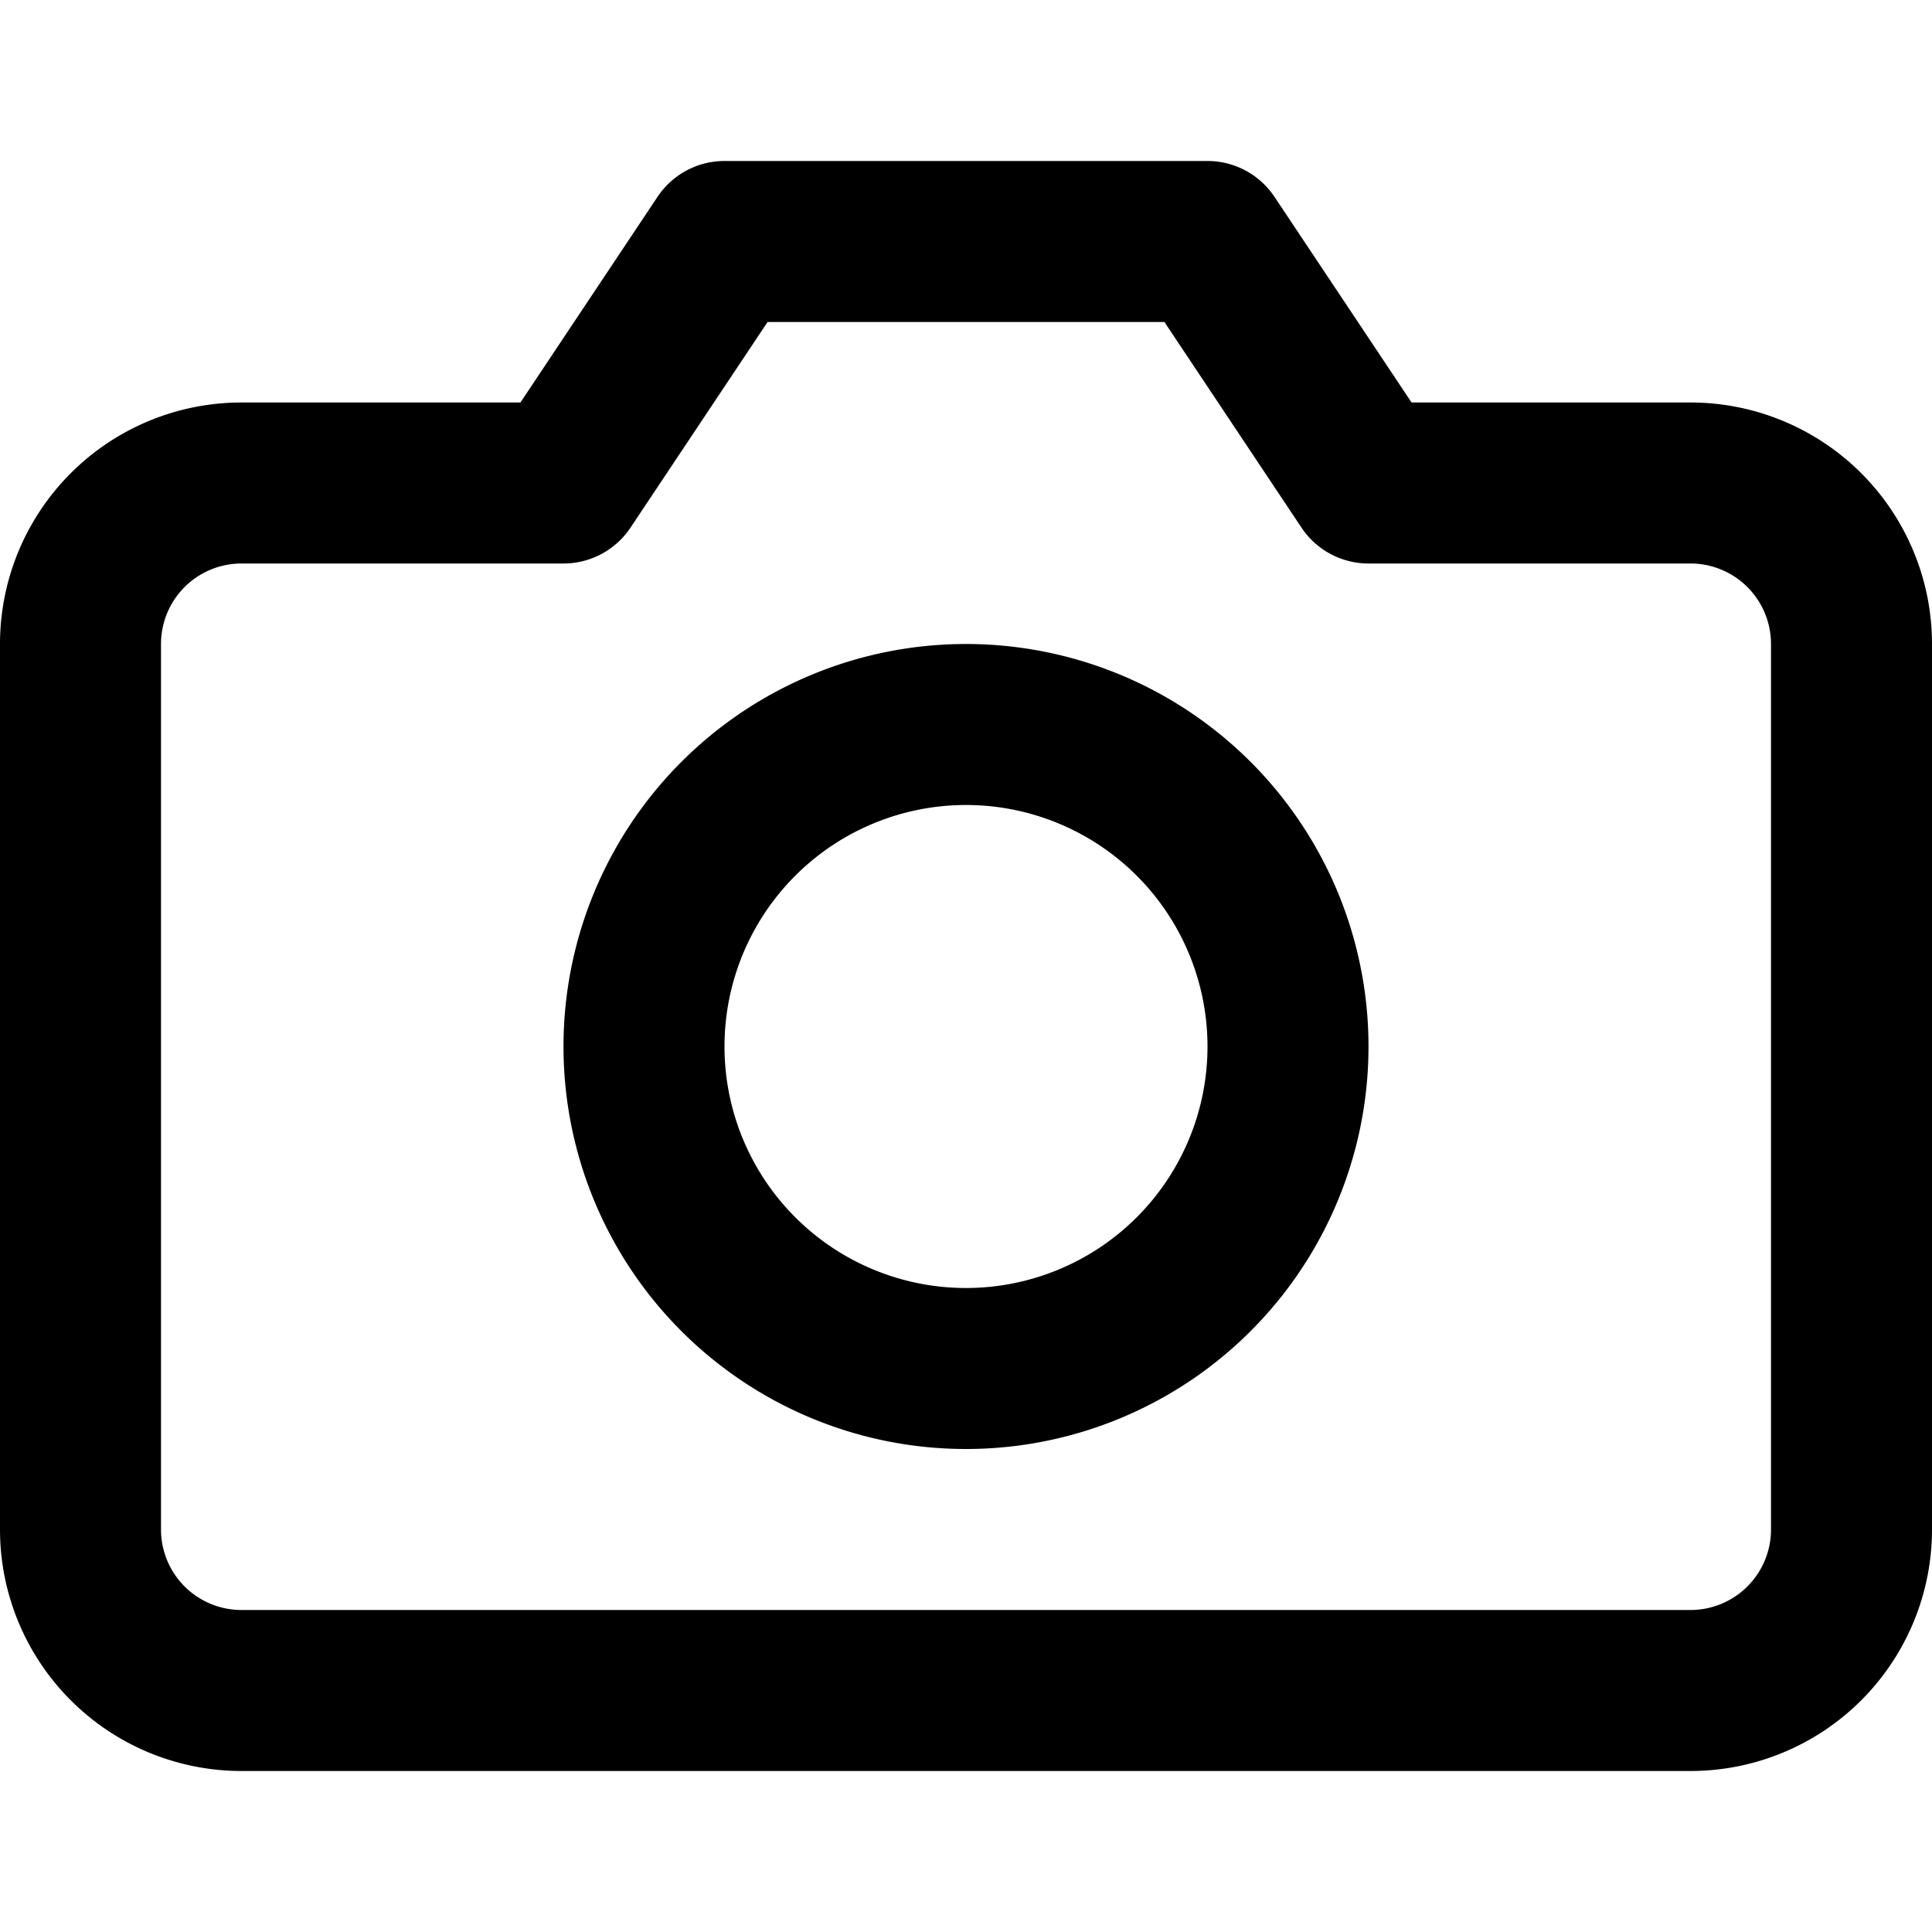
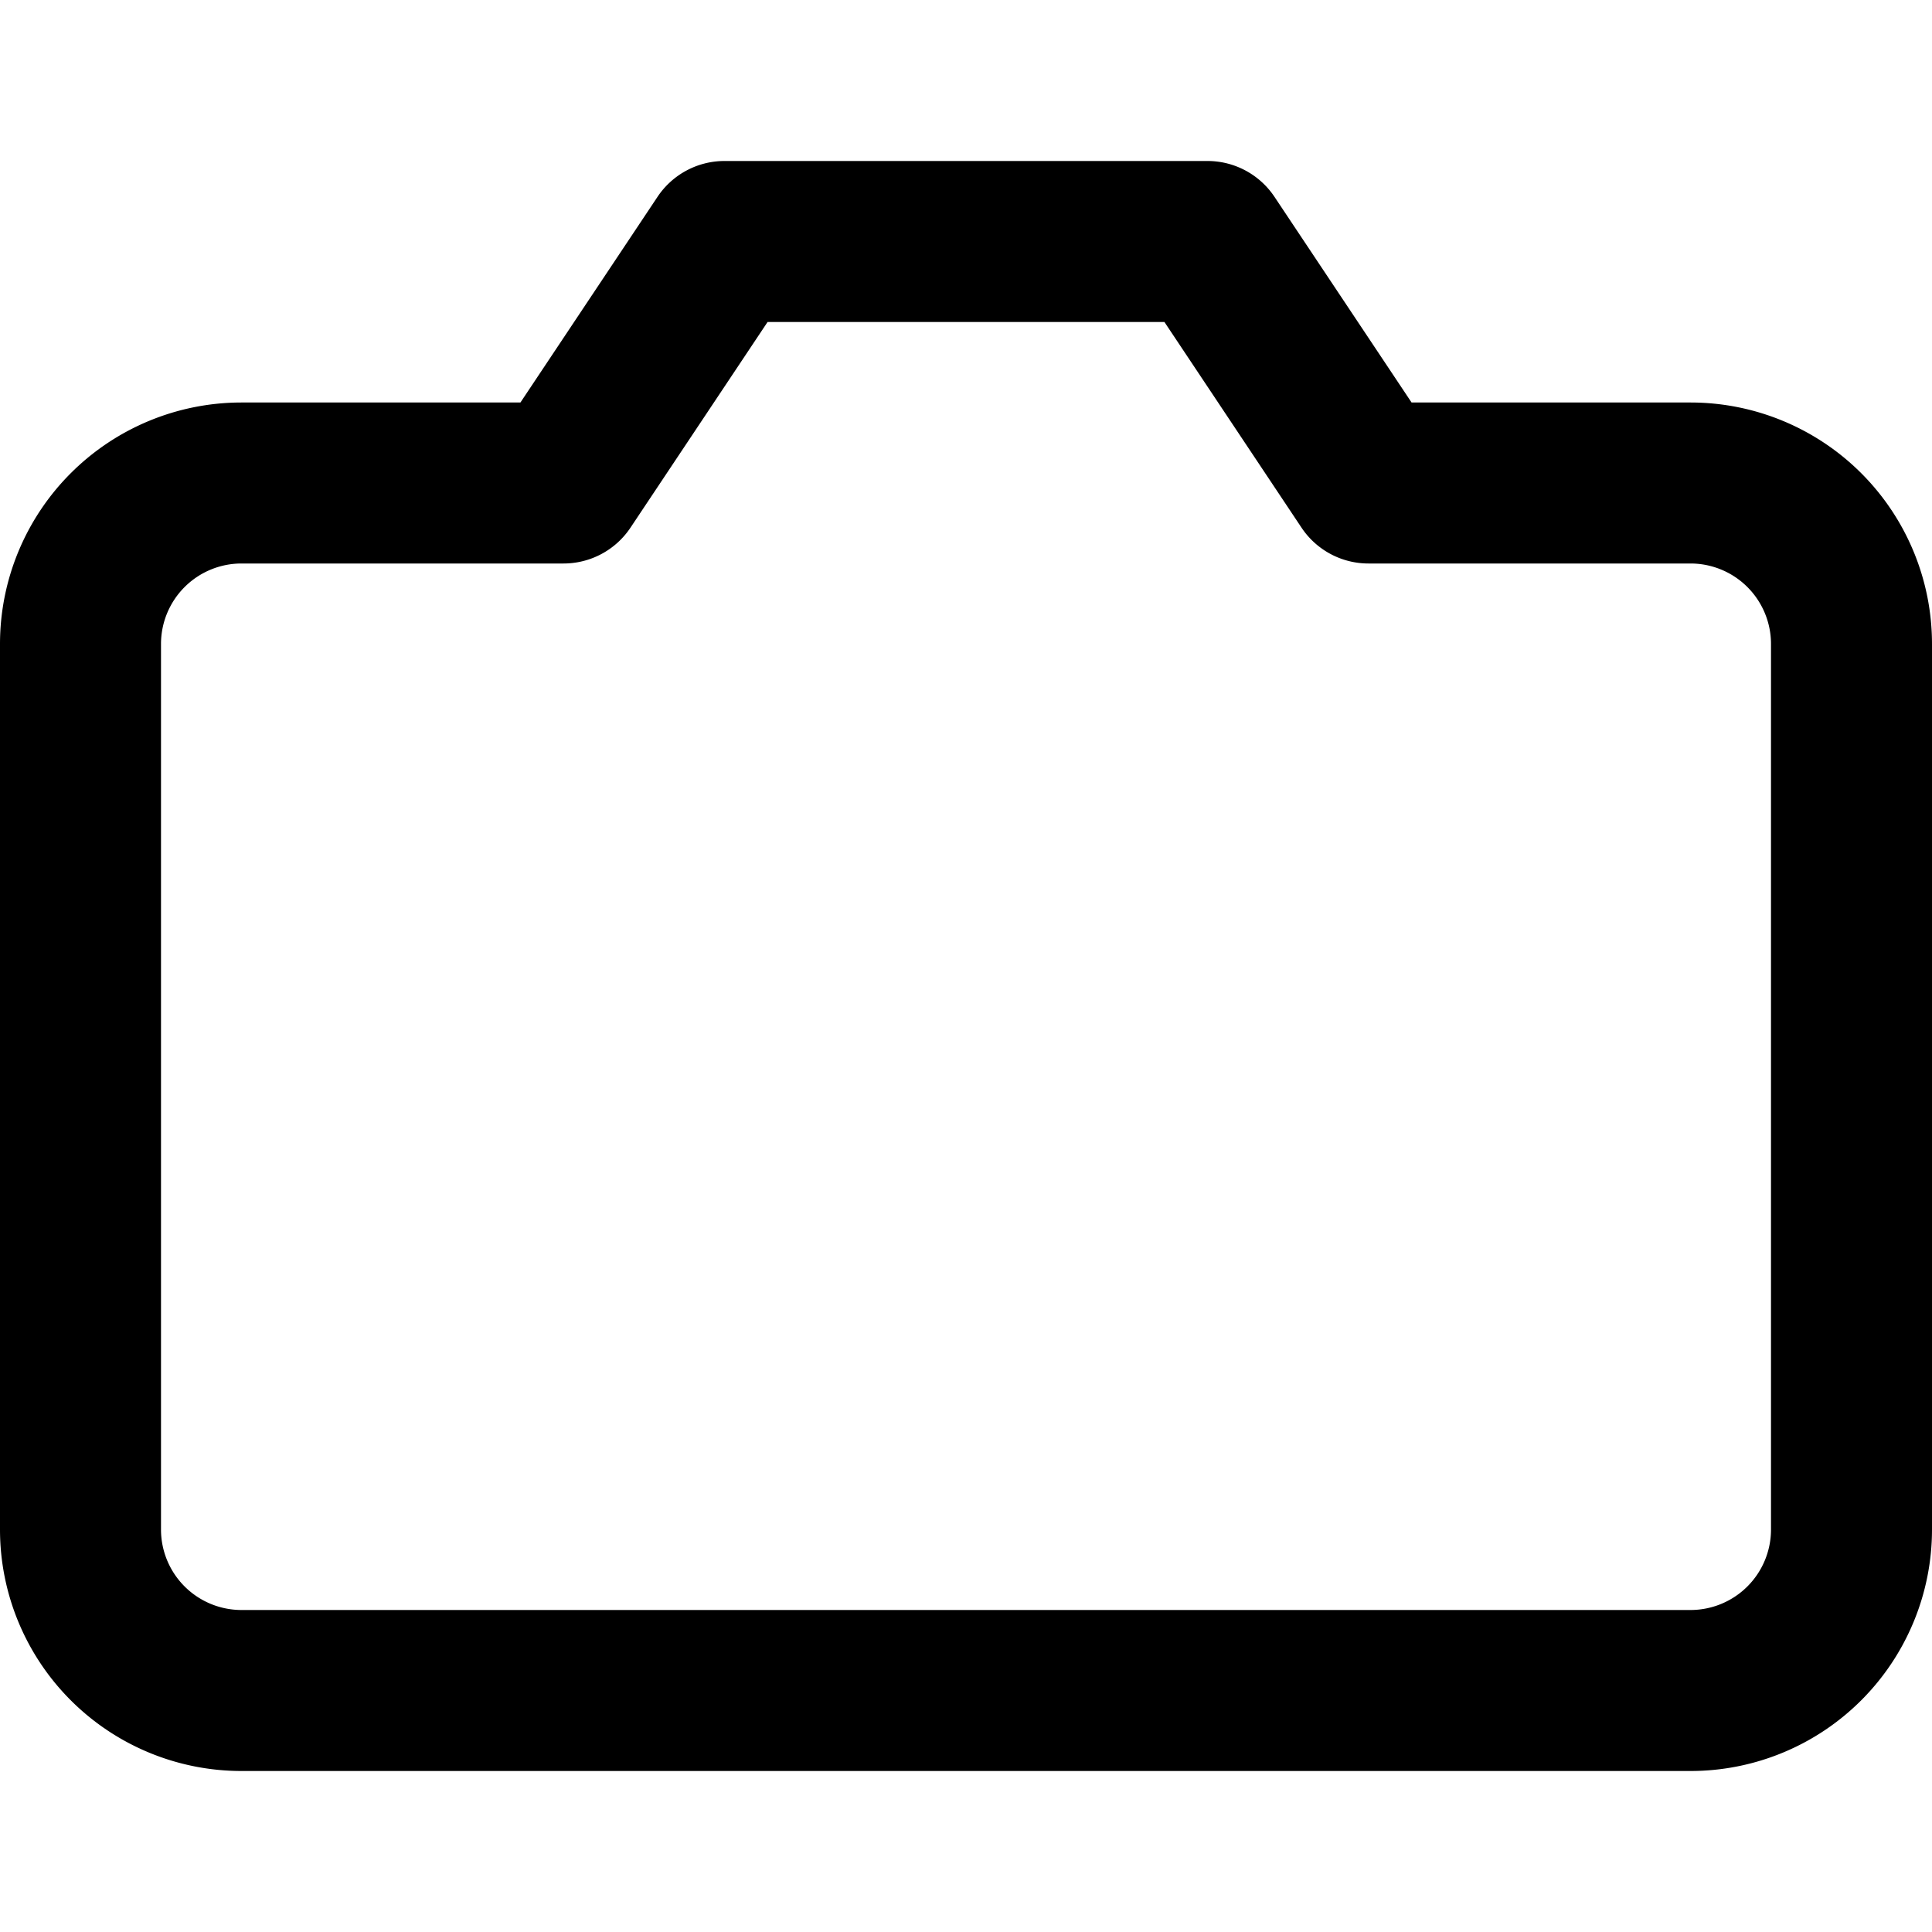
<svg xmlns="http://www.w3.org/2000/svg" viewBox="0 0 24 24" fill="none" id="gallery" class="v-icon__icon v-icon__icon--gallery">
  <path fill-rule="evenodd" clip-rule="evenodd" d="M8.168 2.445A1 1 0 019 2h6a1 1 0 01.832.445L17.535 5H21a3 3 0 013 3v11a3 3 0 01-3 3H3a3 3 0 01-3-3V8a3 3 0 013-3h3.465l1.703-2.555zM9.535 4L7.832 6.555A1 1 0 017 7H3a1 1 0 00-1 1v11a1 1 0 001 1h18a1 1 0 001-1V8a1 1 0 00-1-1h-4a1 1 0 01-.832-.445L14.465 4h-4.93z" fill="currentColor" />
-   <path fill-rule="evenodd" clip-rule="evenodd" d="M12 10a3 3 0 100 6 3 3 0 000-6zm-5 3a5 5 0 1110 0 5 5 0 01-10 0z" fill="currentColor" />
</svg>